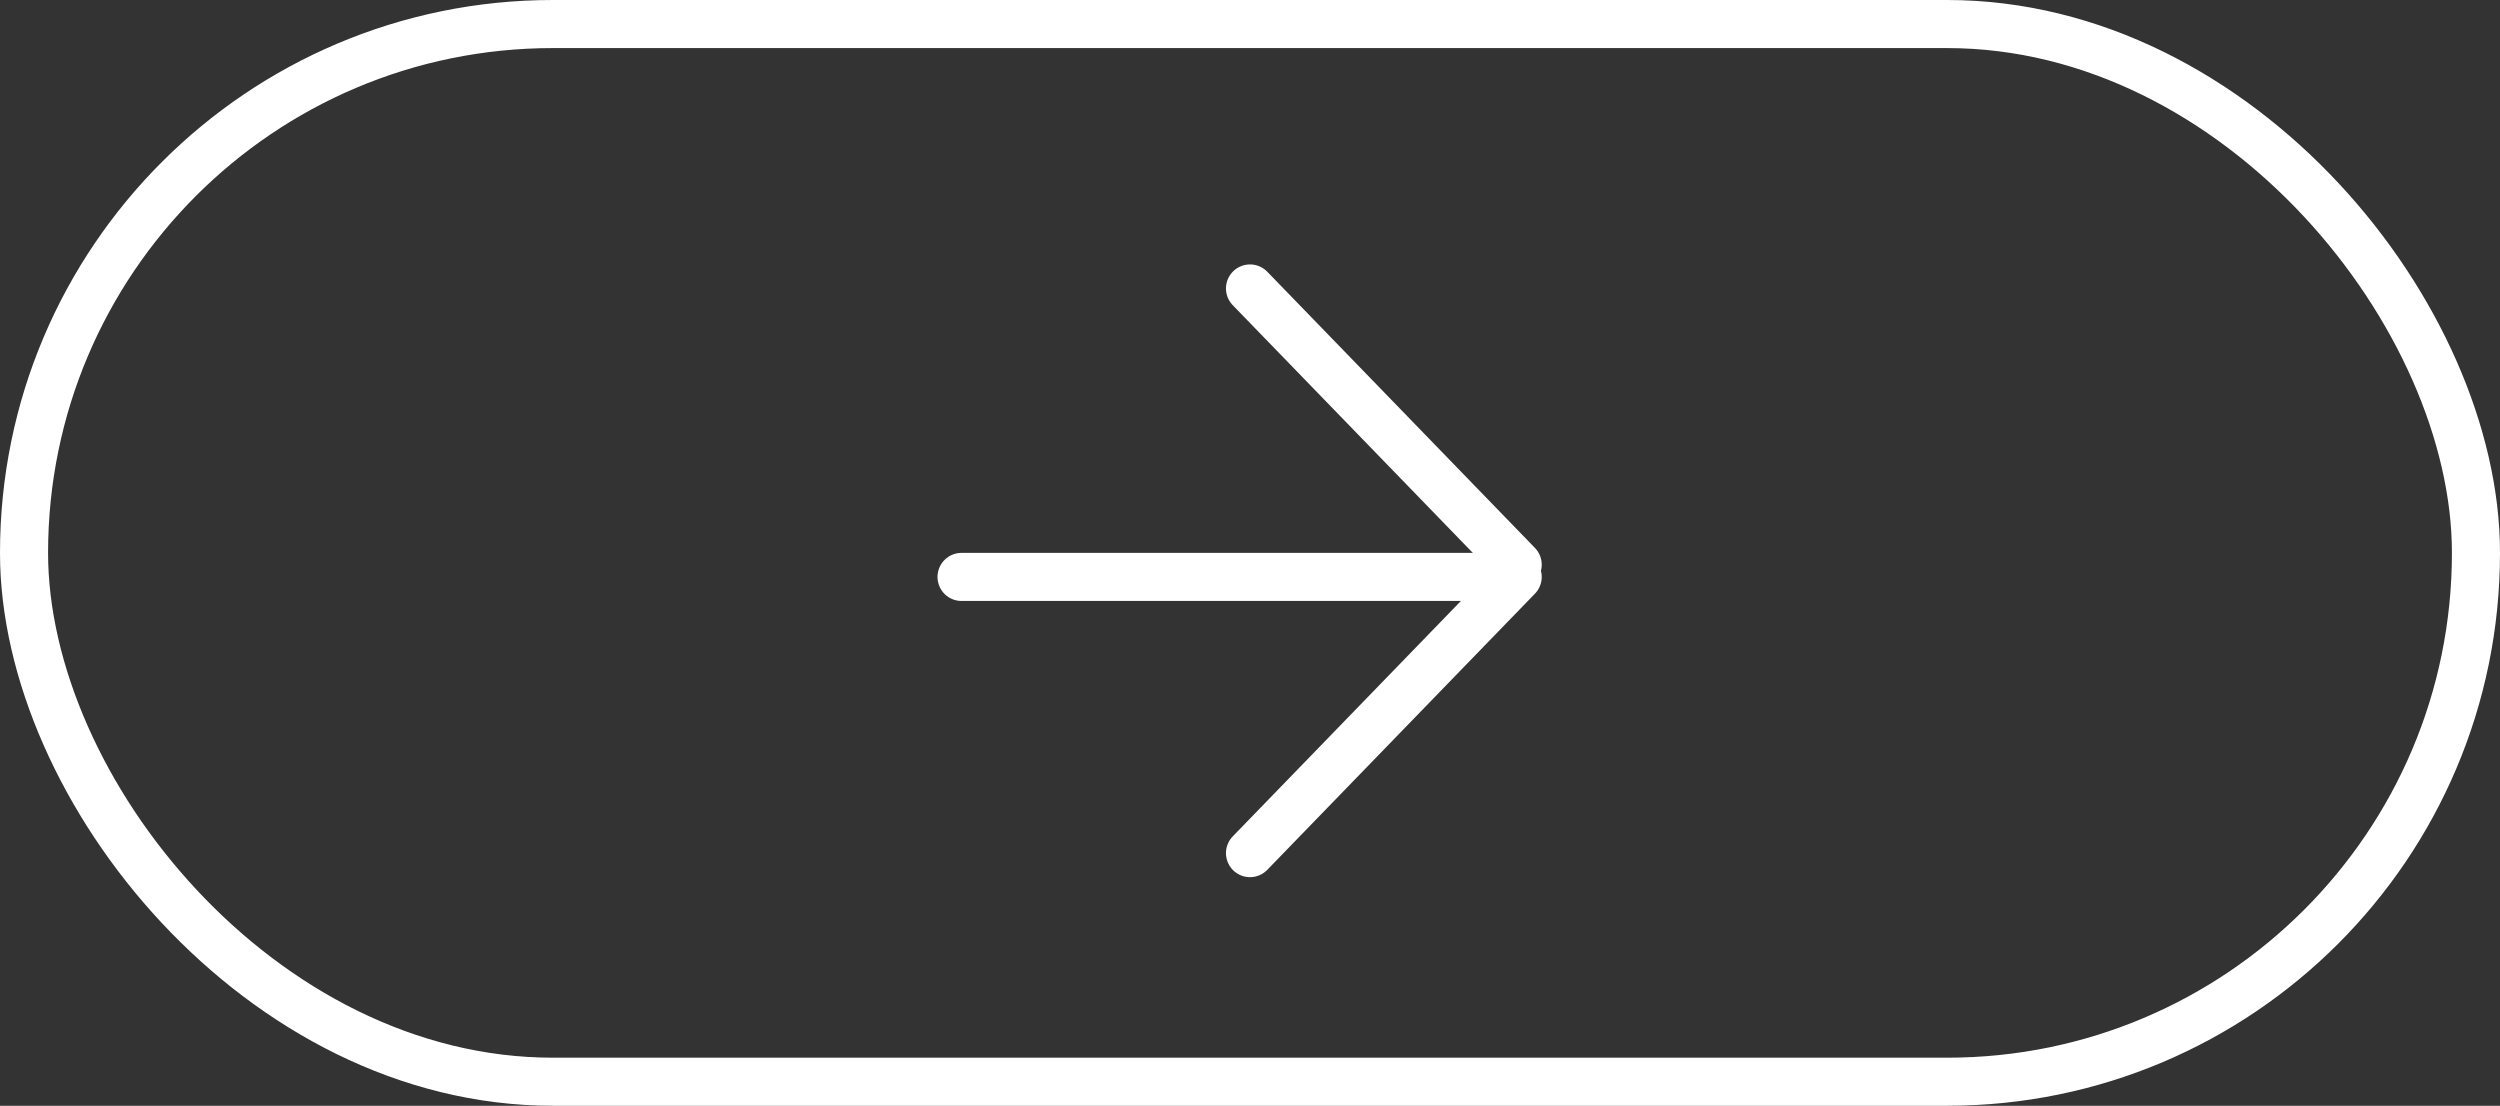
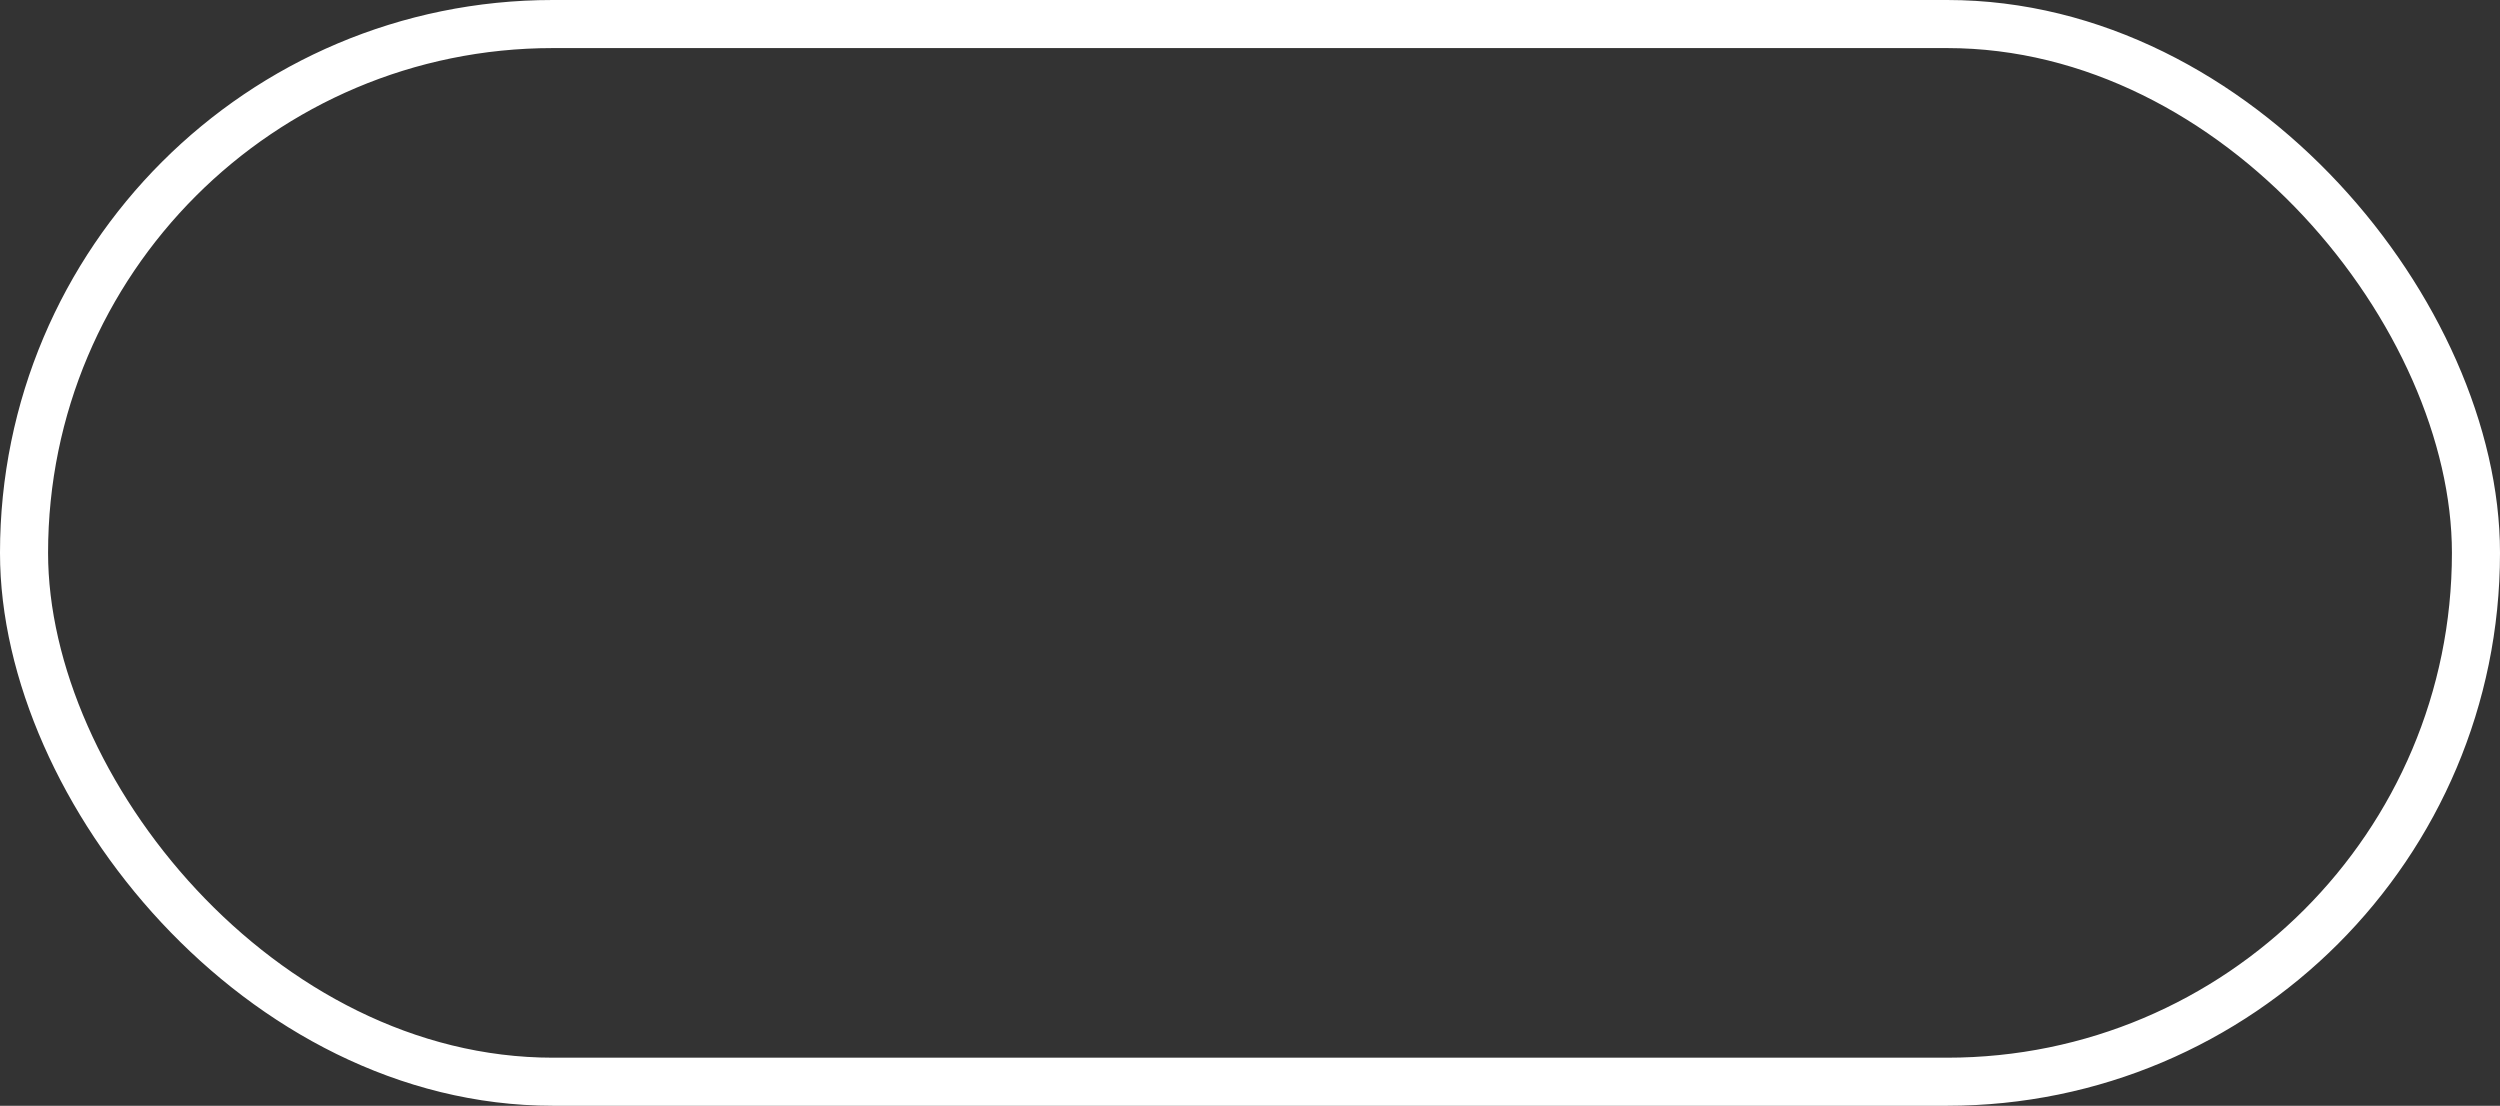
<svg xmlns="http://www.w3.org/2000/svg" width="52" height="23" viewBox="0 0 52 23" fill="none">
  <rect x="0" y="0" width="52" height="23" fill="#333333" stroke="none" />
  <rect x="0.5" y="0.5" width="51" height="22" rx="11" stroke="white" />
-   <path d="M20 12H31" stroke="white" stroke-linecap="round" />
-   <path d="M26 6L31.568 11.745" stroke="white" stroke-linecap="round" />
-   <path d="M26 17.745L31.568 12" stroke="white" stroke-linecap="round" />
</svg>